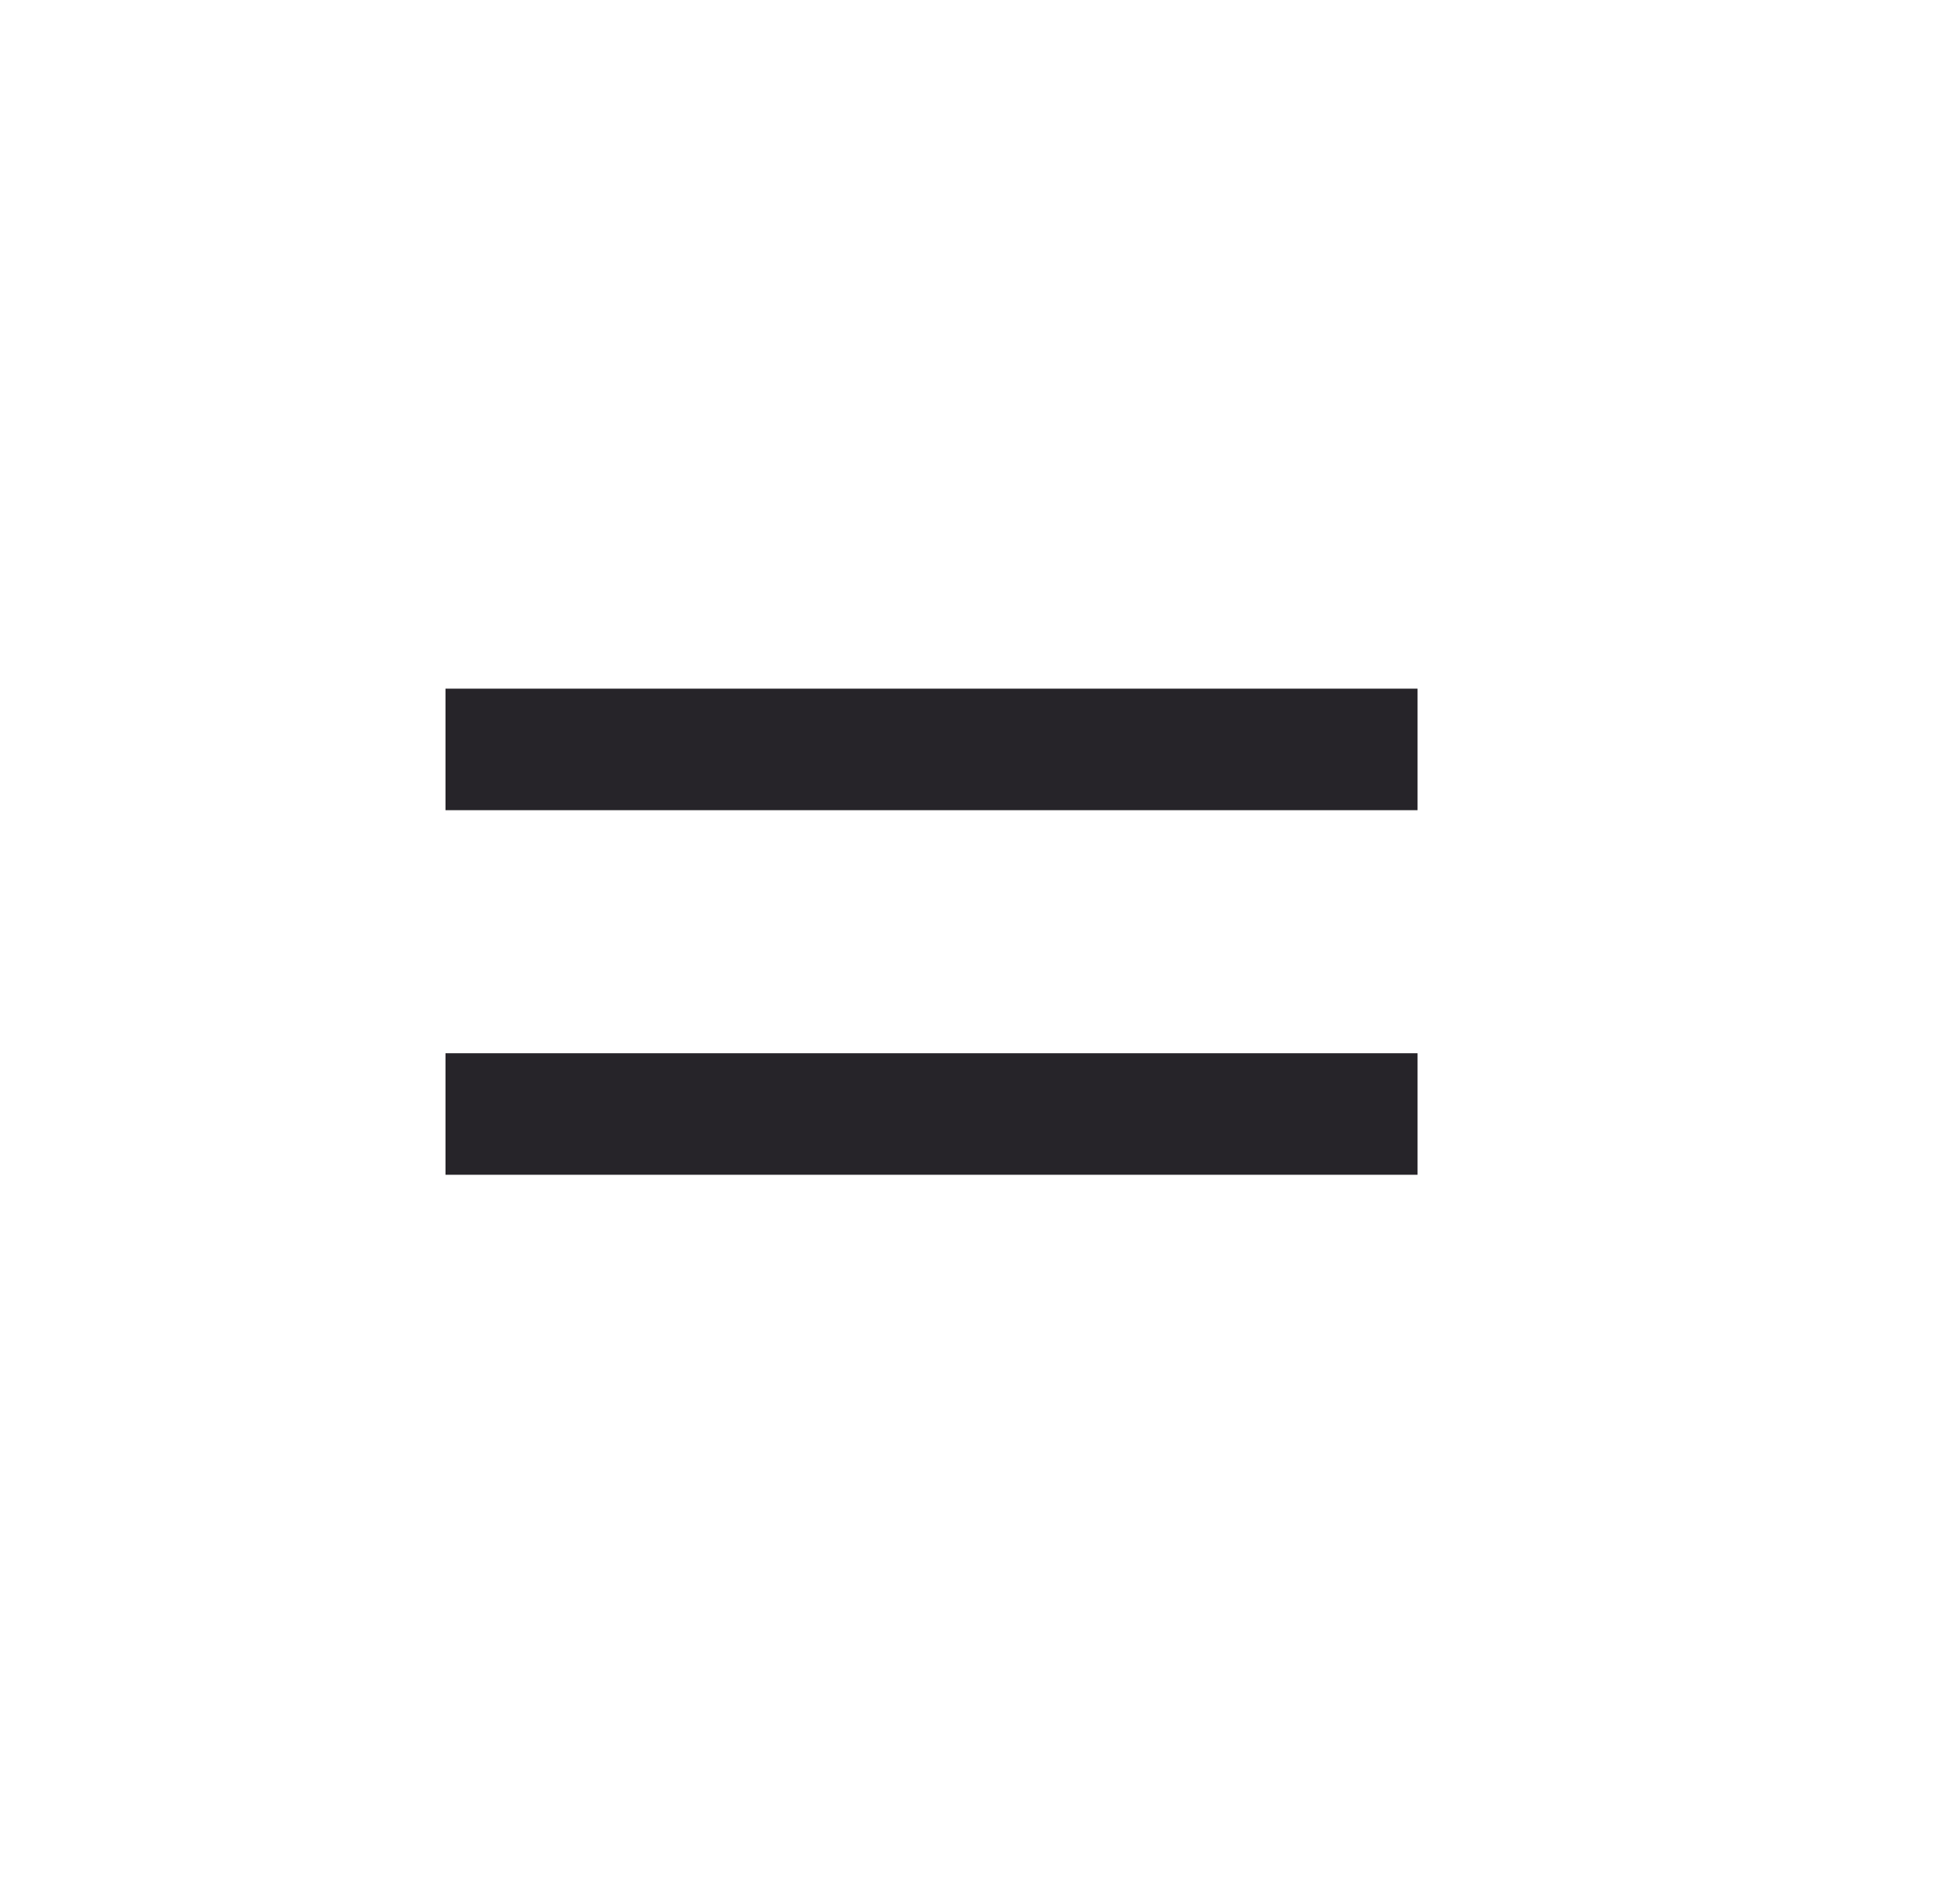
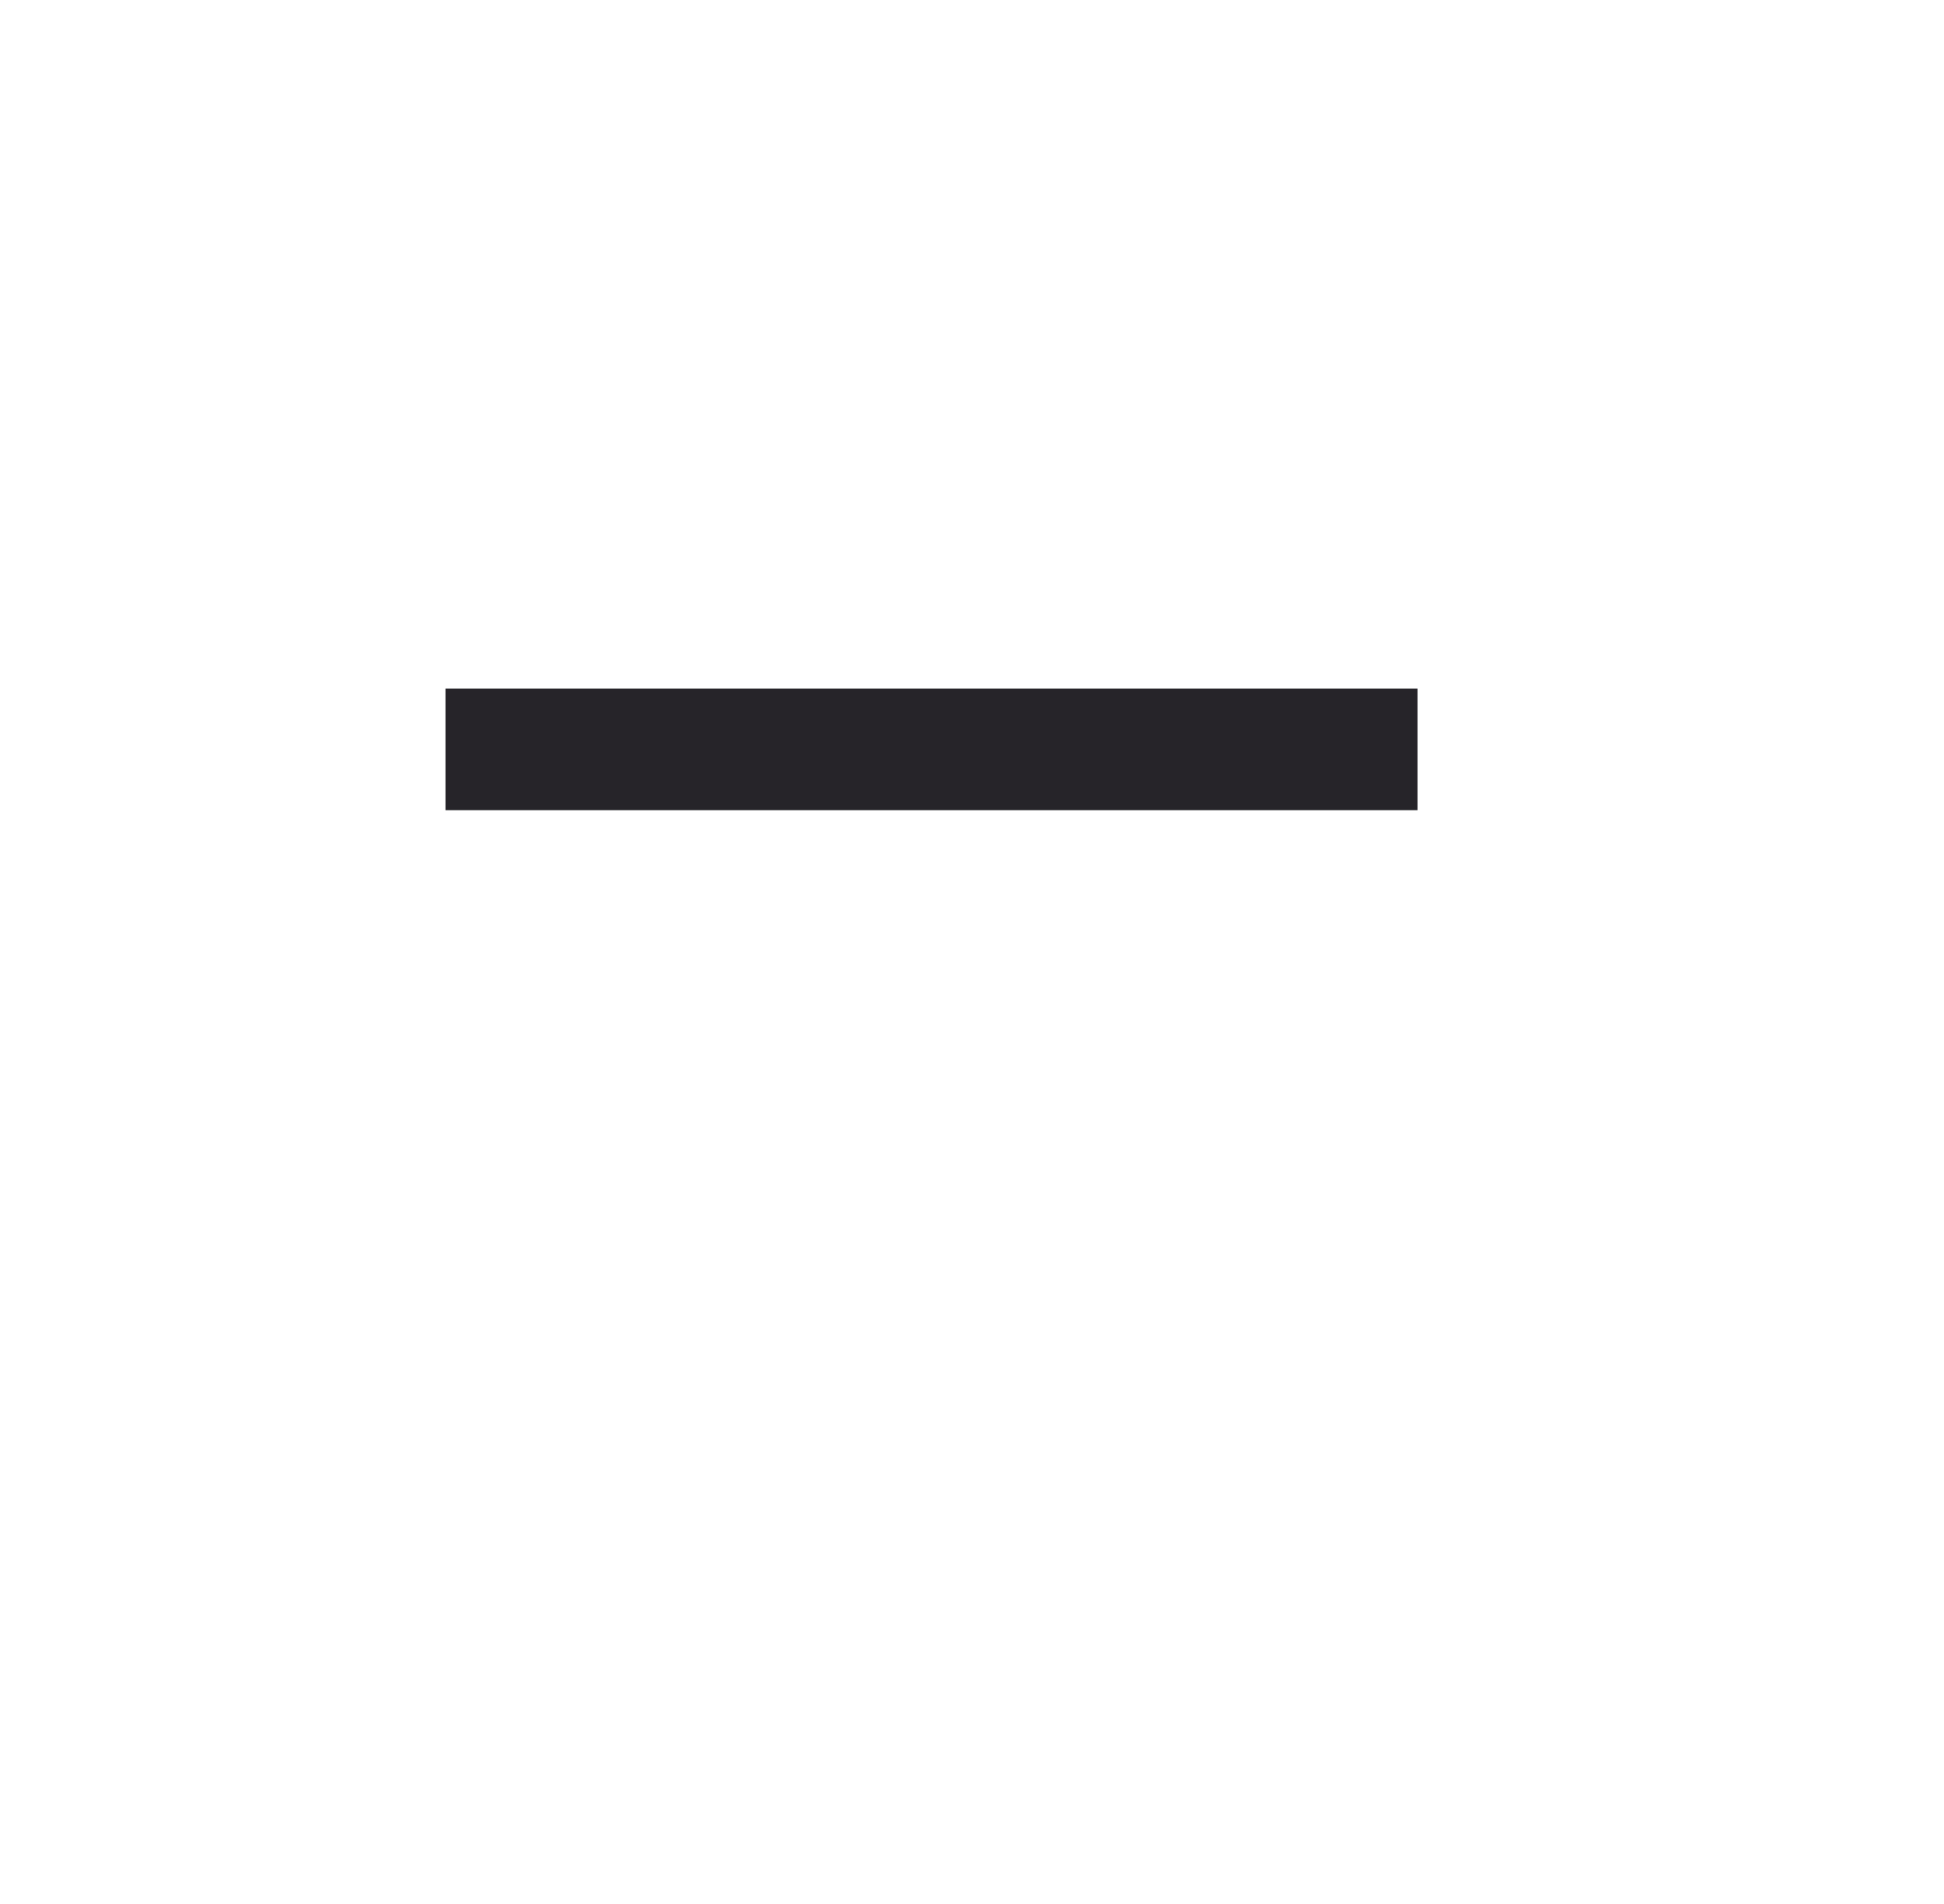
<svg xmlns="http://www.w3.org/2000/svg" width="48" height="47" viewBox="0 0 48 47" fill="none">
-   <rect x="11" y="26" width="24" height="3" fill="#262429" />
  <rect x="11" y="17" width="24" height="3" fill="#262429" />
</svg>